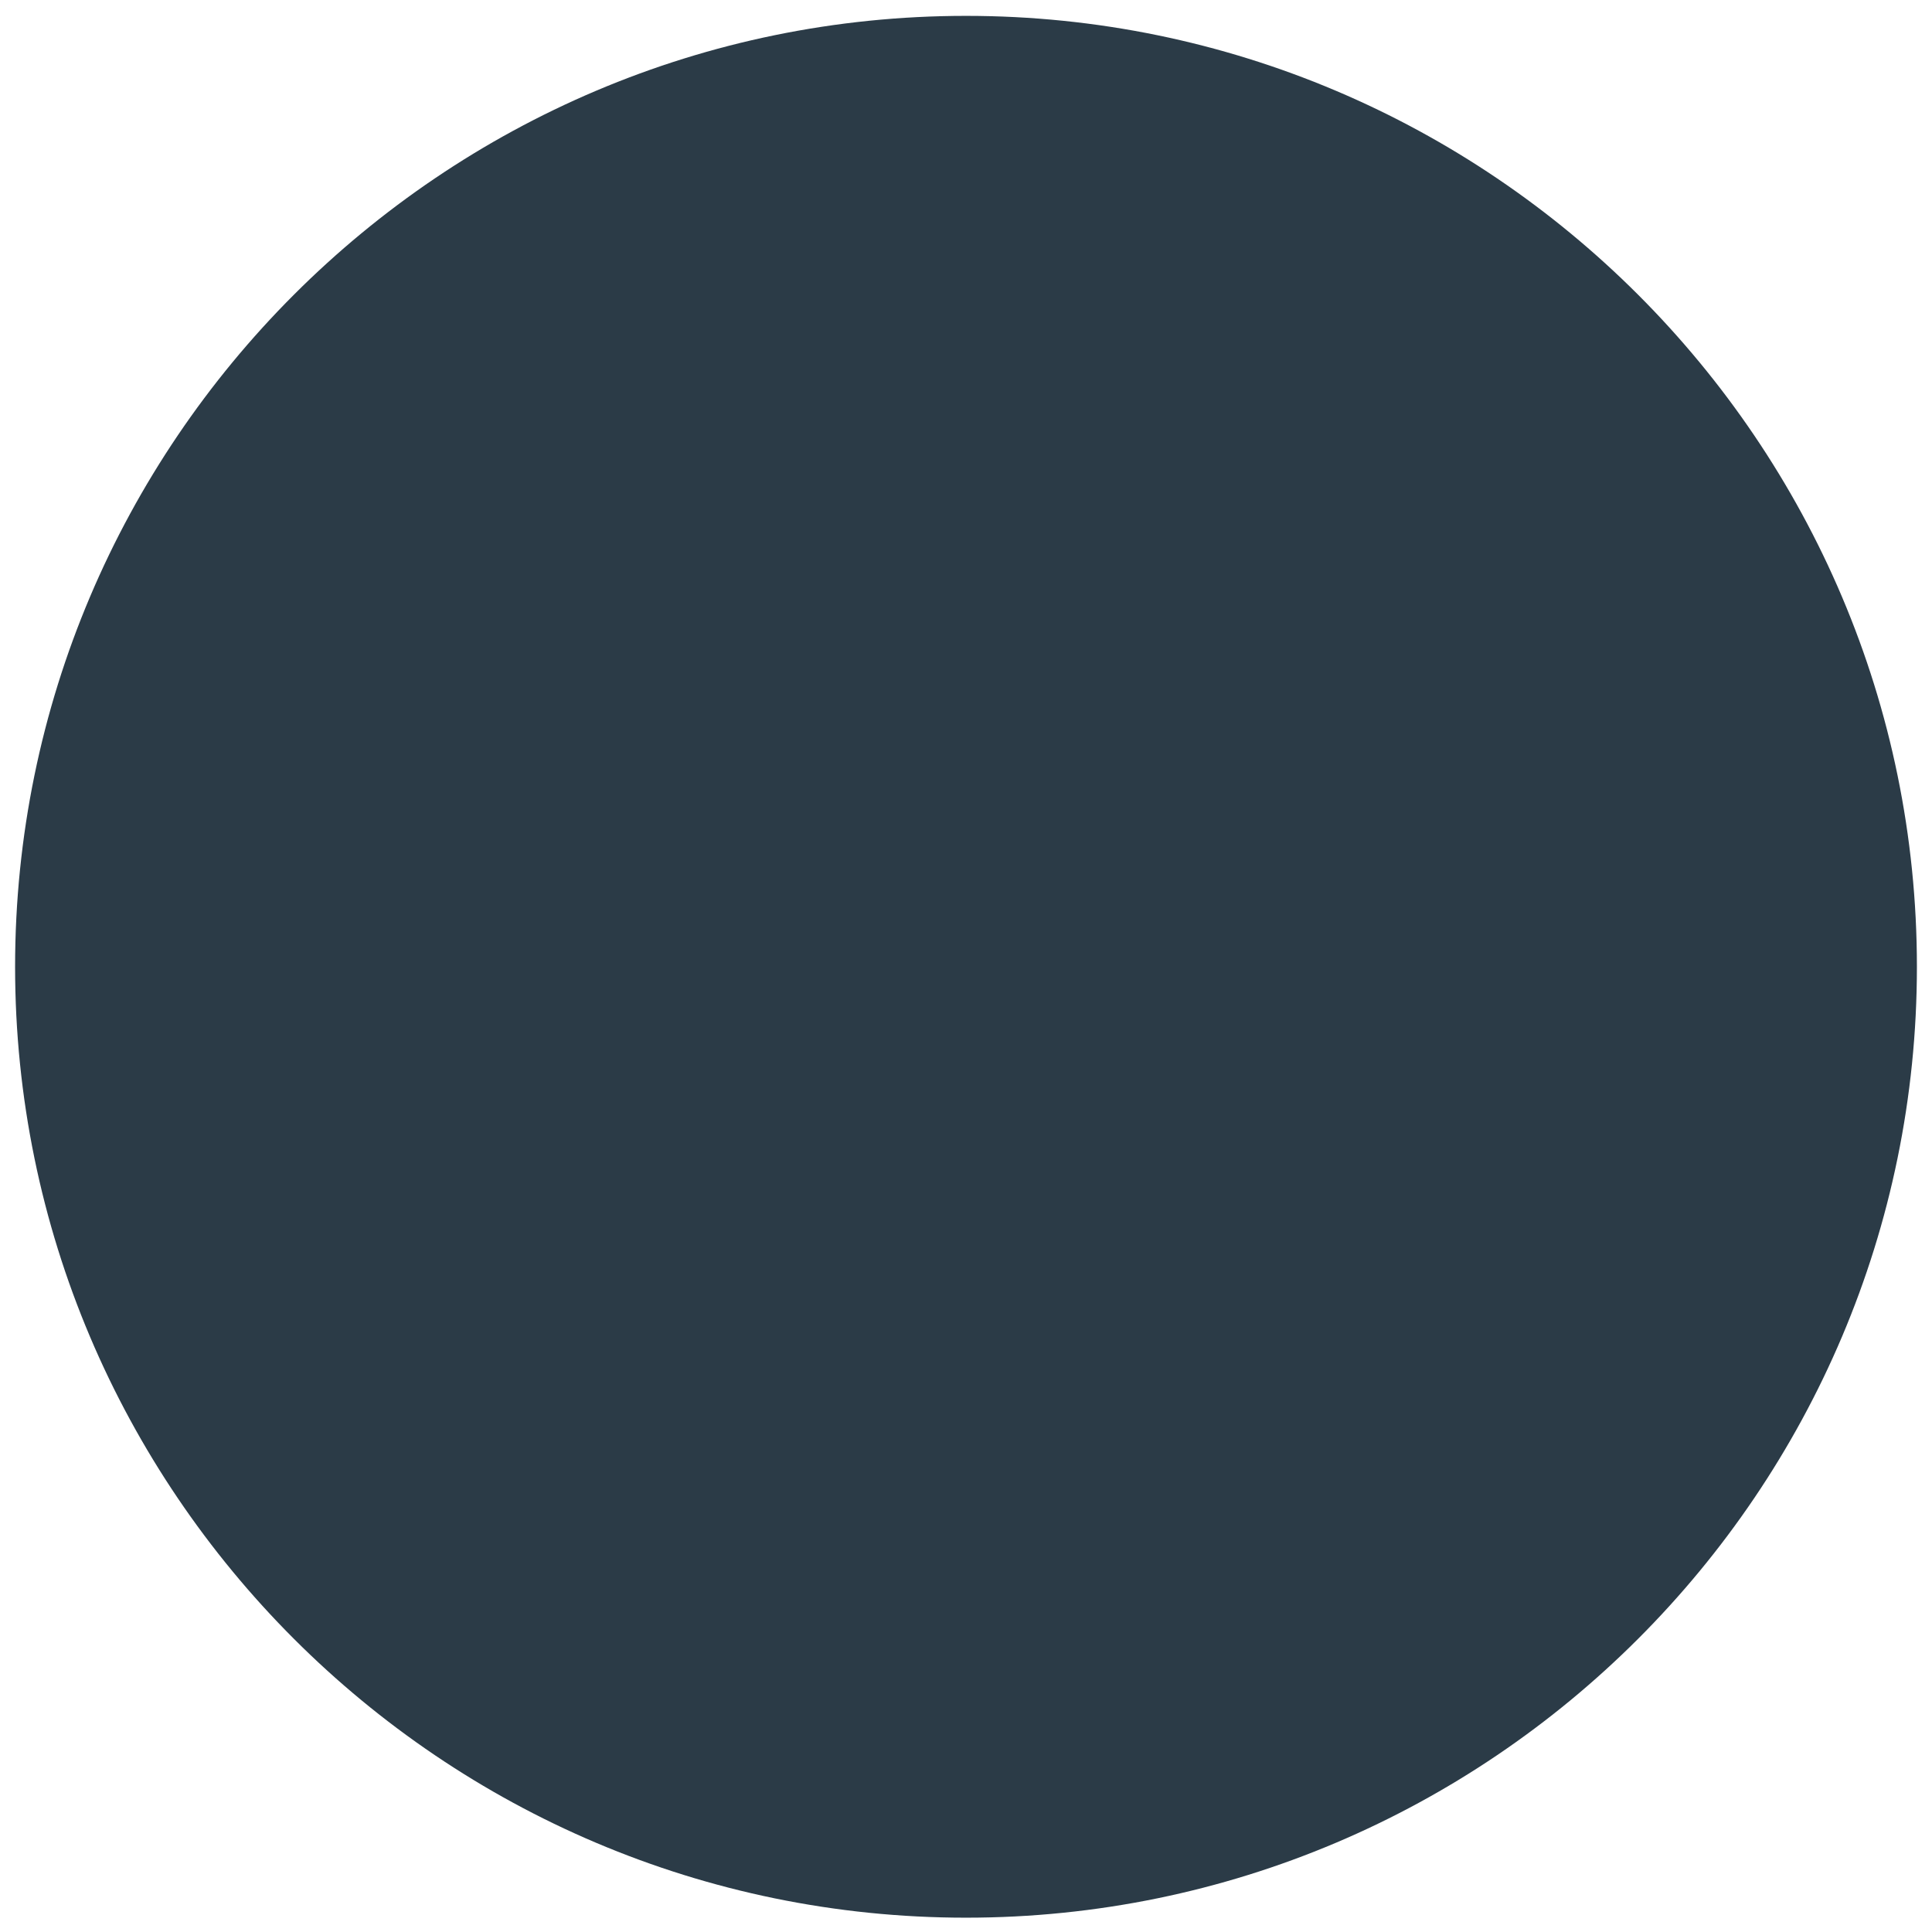
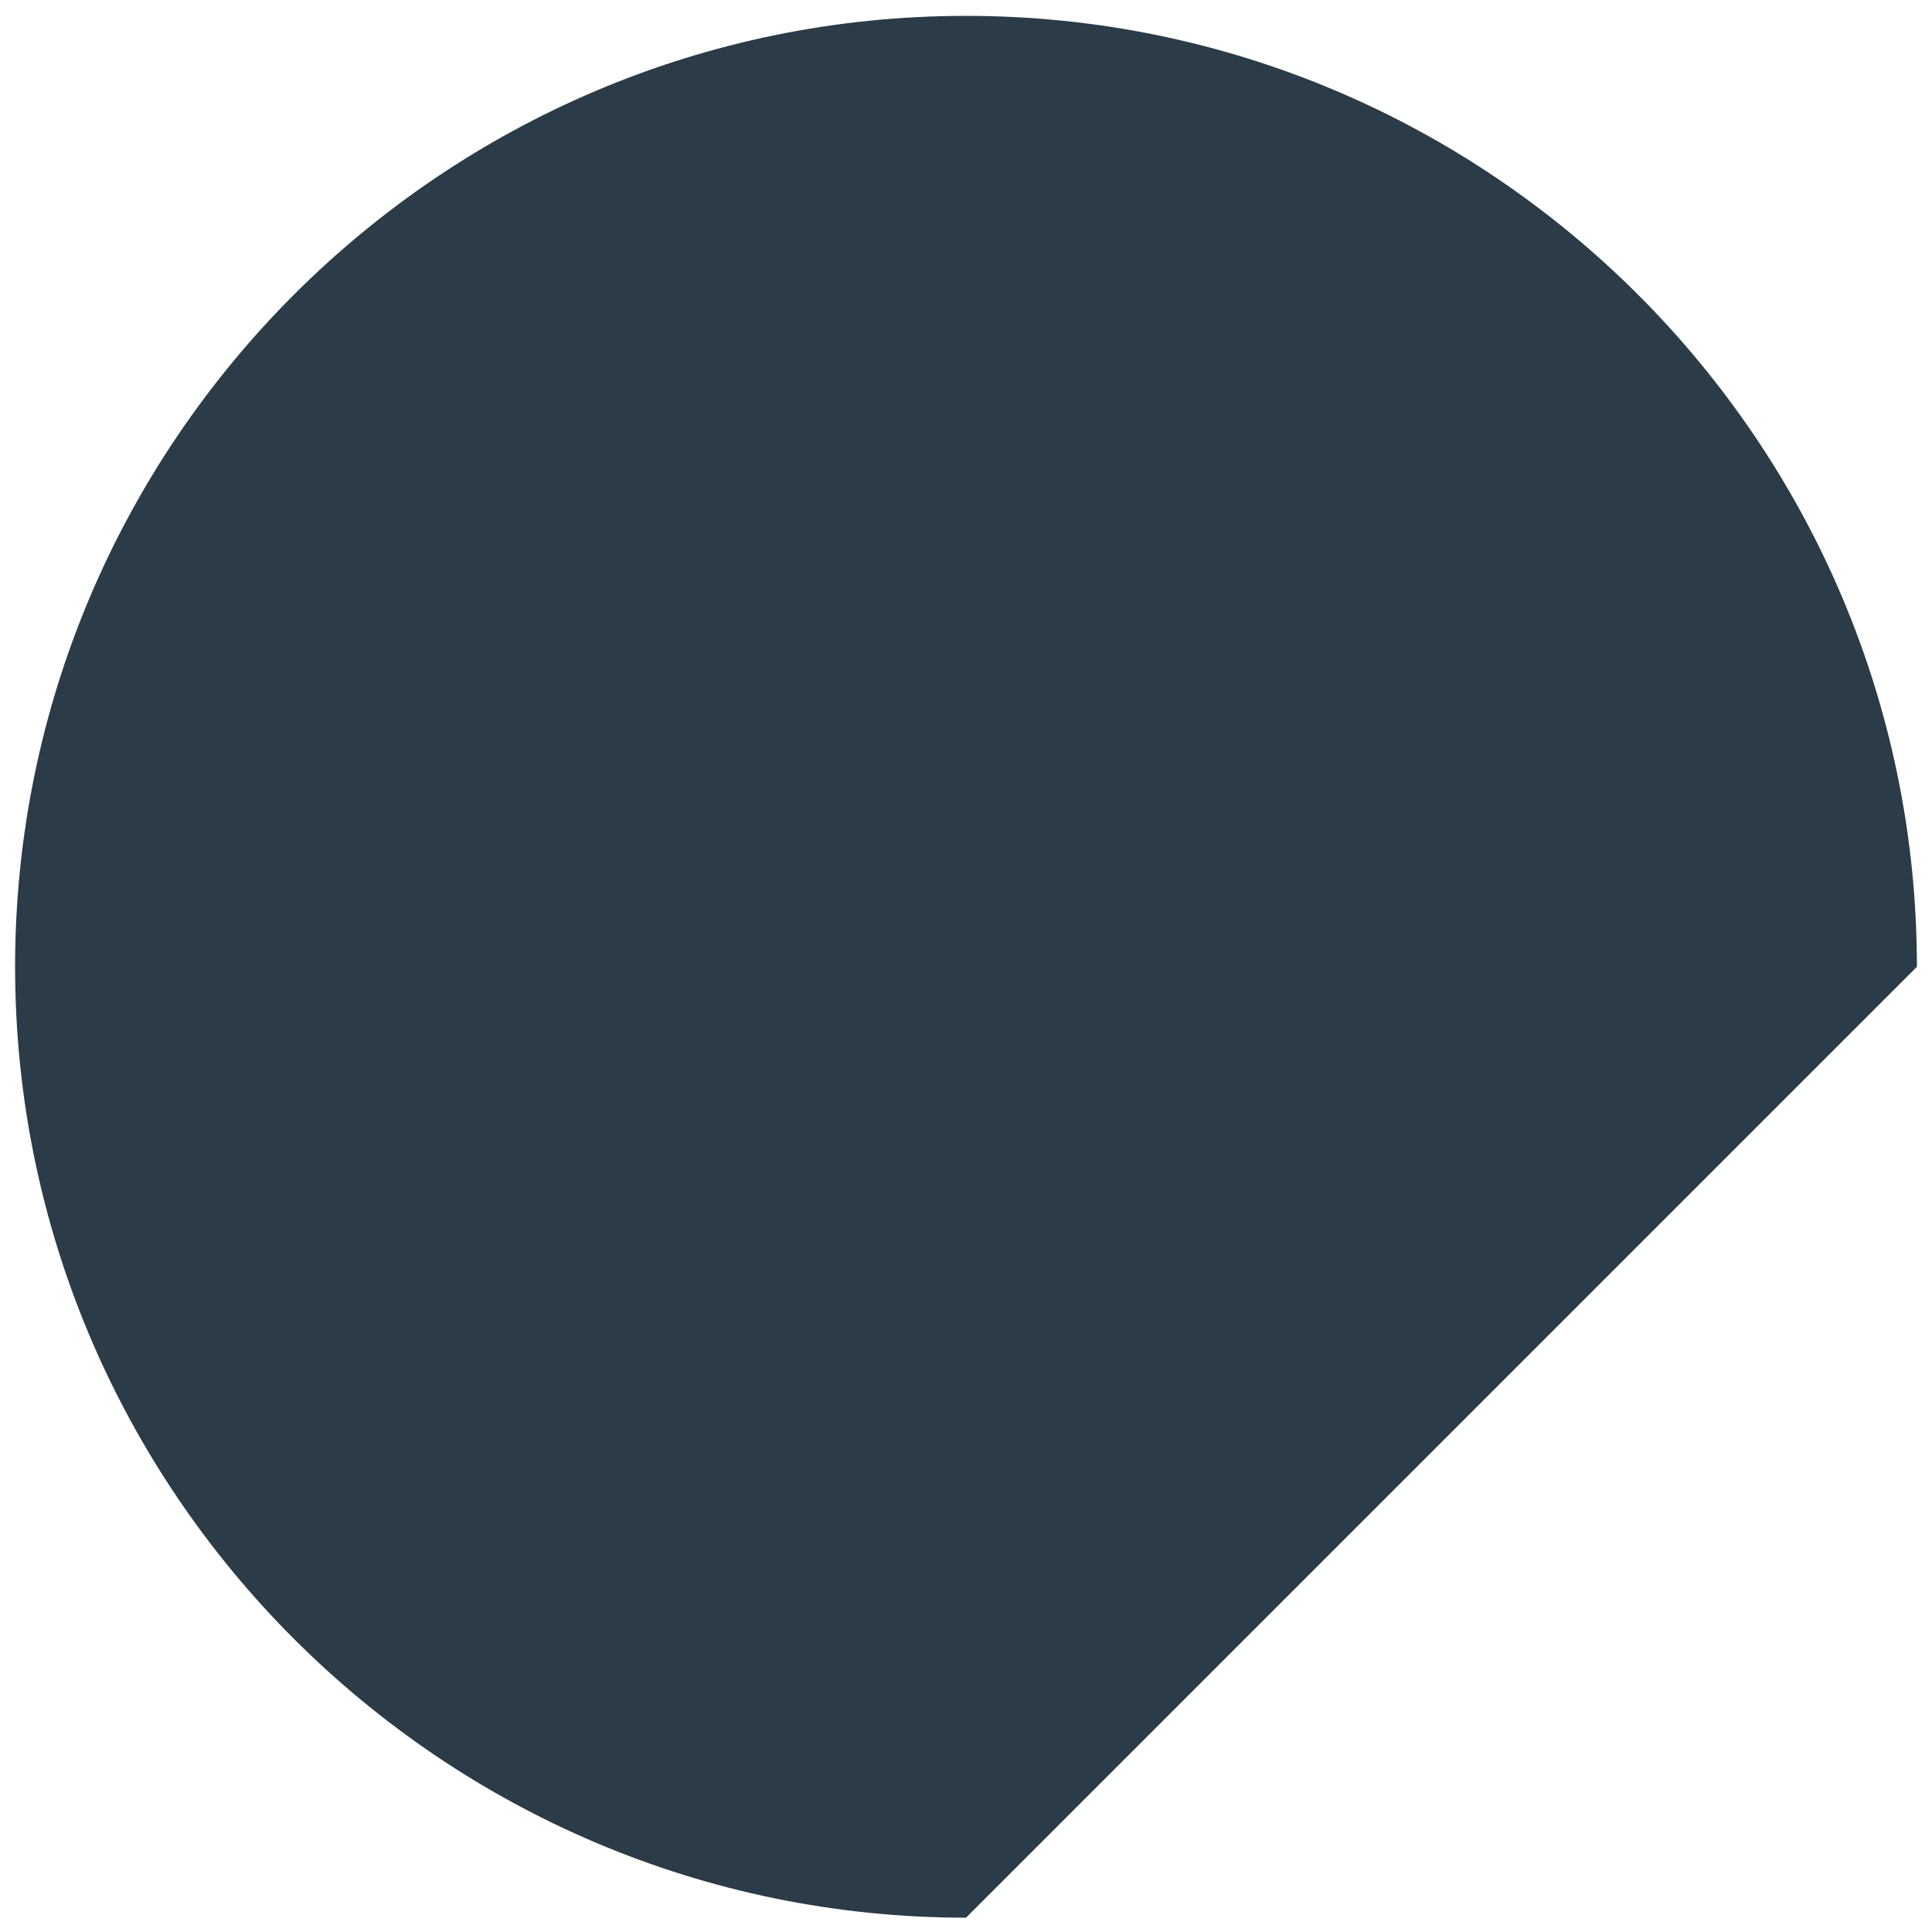
<svg xmlns="http://www.w3.org/2000/svg" version="1.1" x="0px" y="0px" viewBox="0 0 512 512" enable-background="new 0 0 512 512" xml:space="preserve">
  <g id="Layer_2">
-     <path fill="#2B3B47" d="M256,508.206c-138.953,0-252-113.047-252-252C4,117.252,117.047,4.205,256,4.205s252,113.047,252,252.001   C508,395.159,394.953,508.206,256,508.206z" />
+     <path fill="#2B3B47" d="M256,508.206c-138.953,0-252-113.047-252-252C4,117.252,117.047,4.205,256,4.205s252,113.047,252,252.001   z" />
  </g>
  <g id="Layer_1">
</g>
</svg>